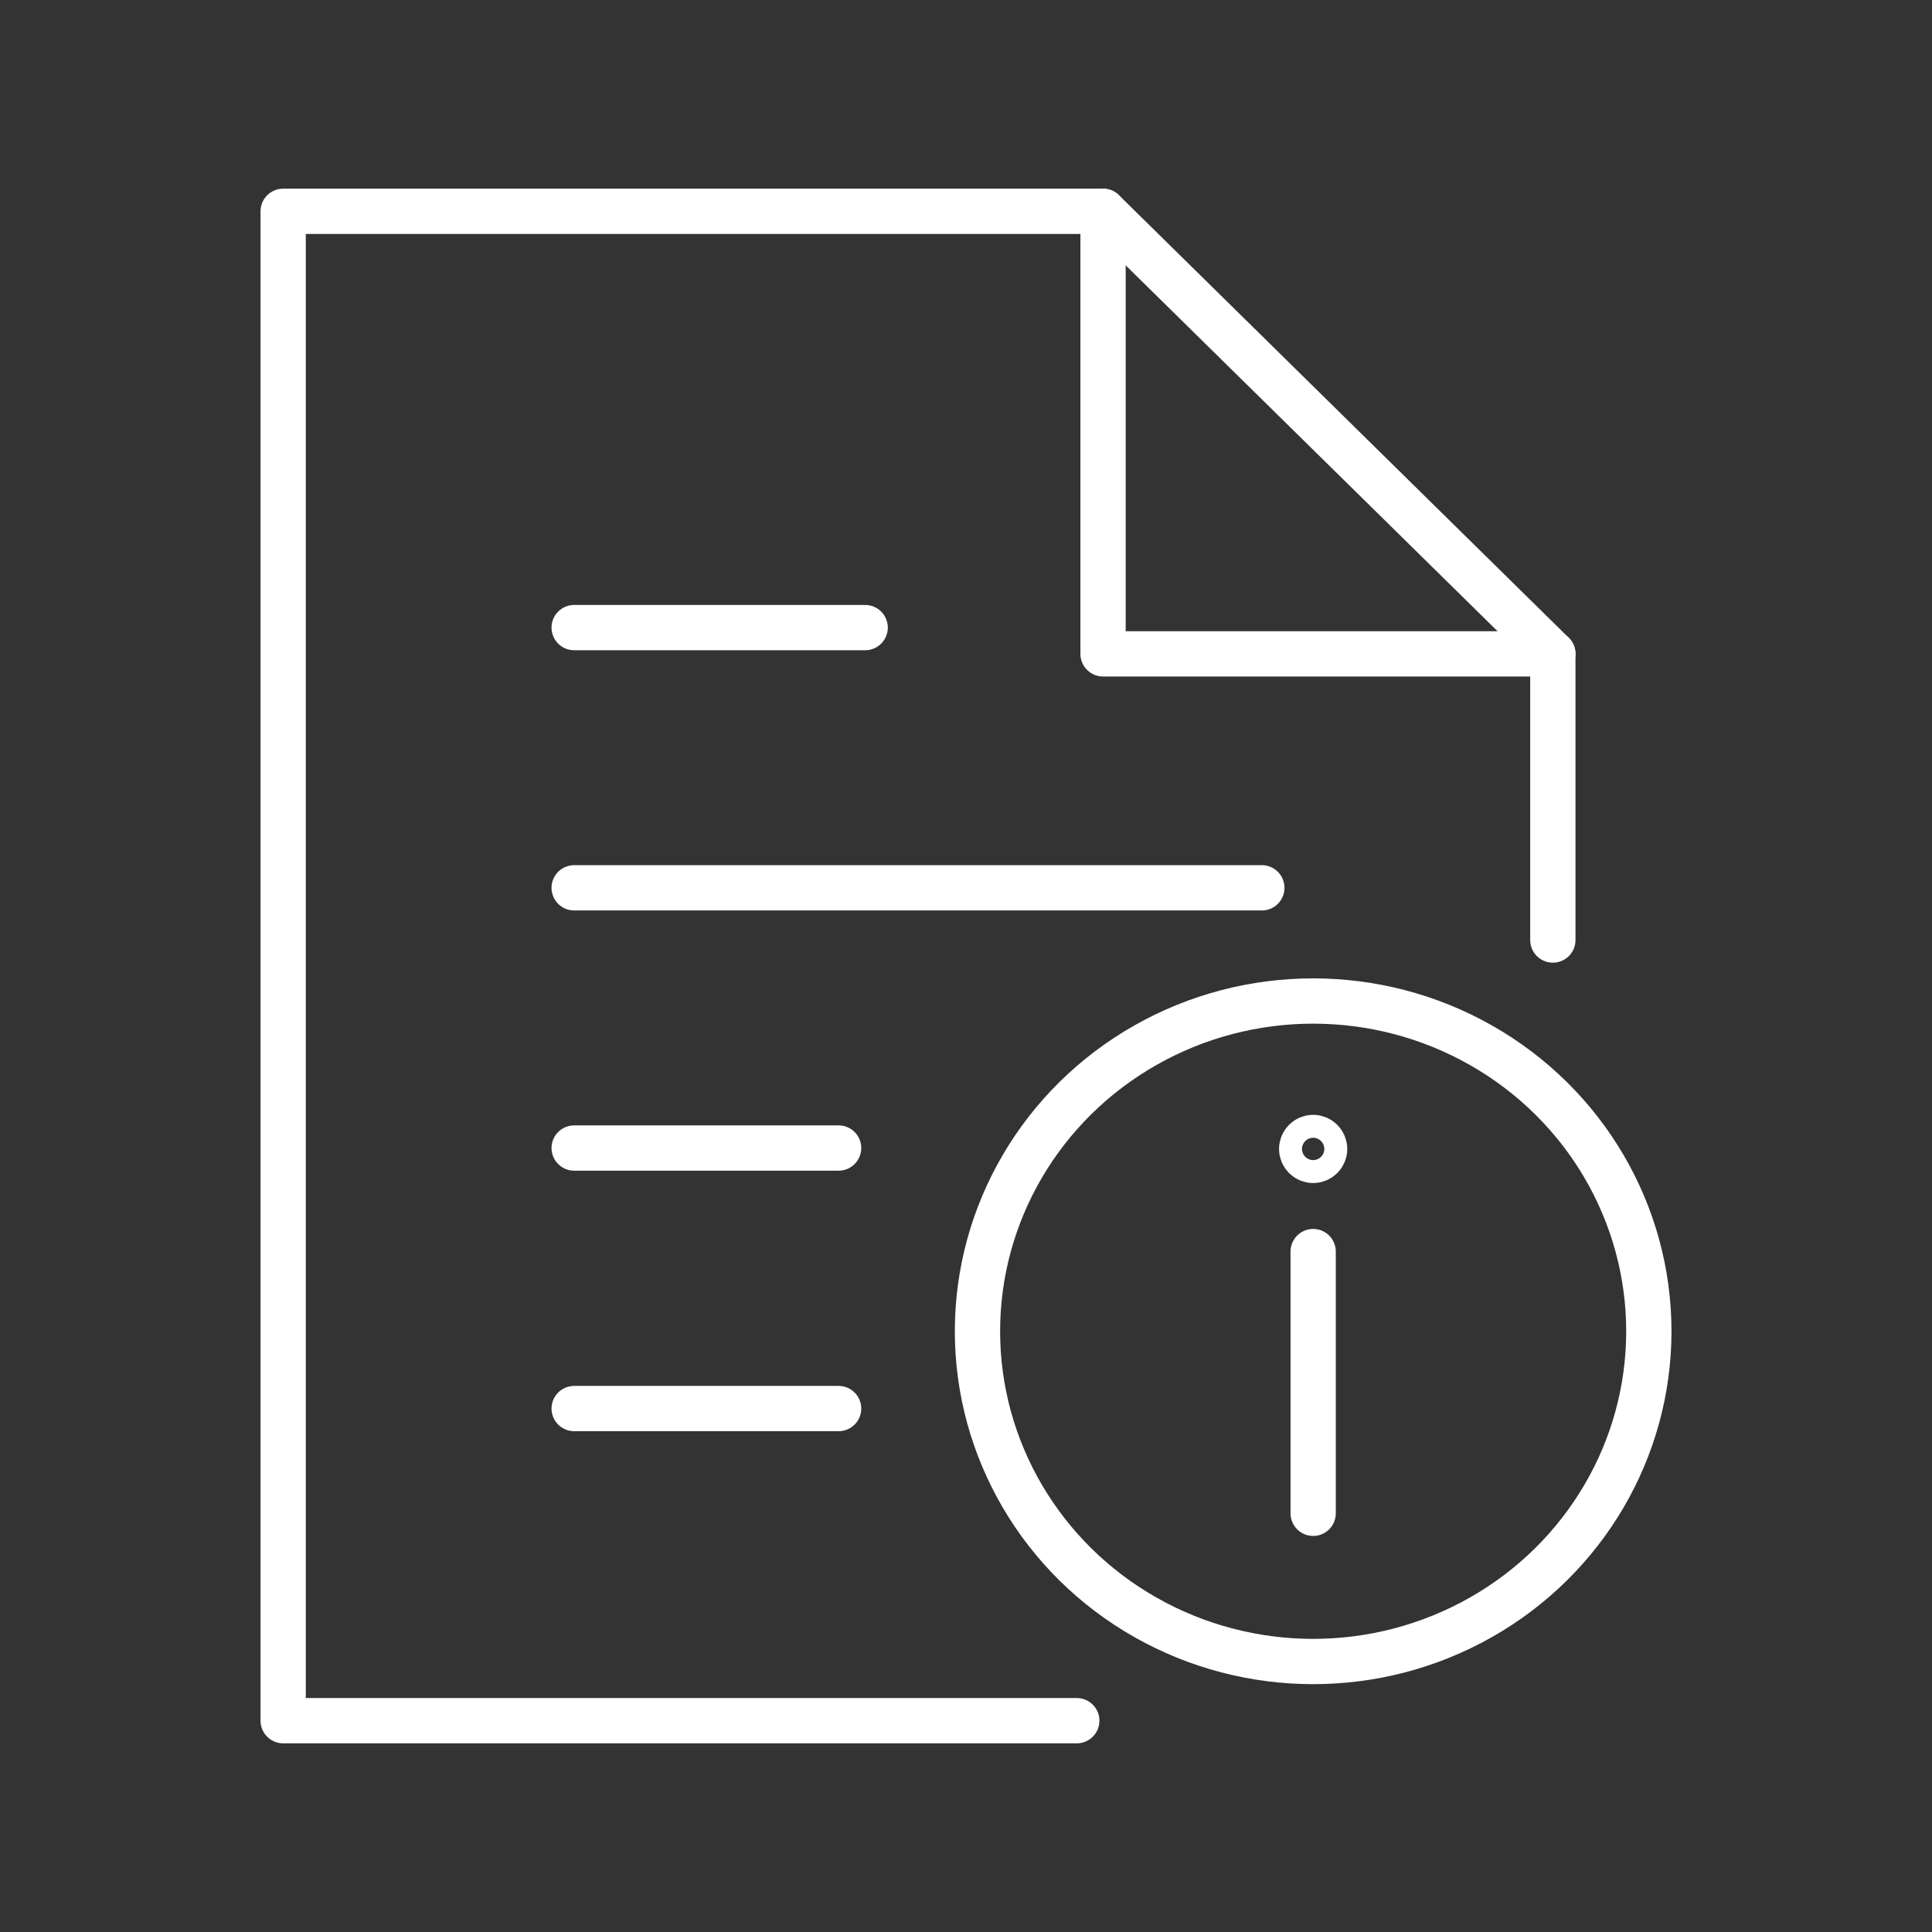
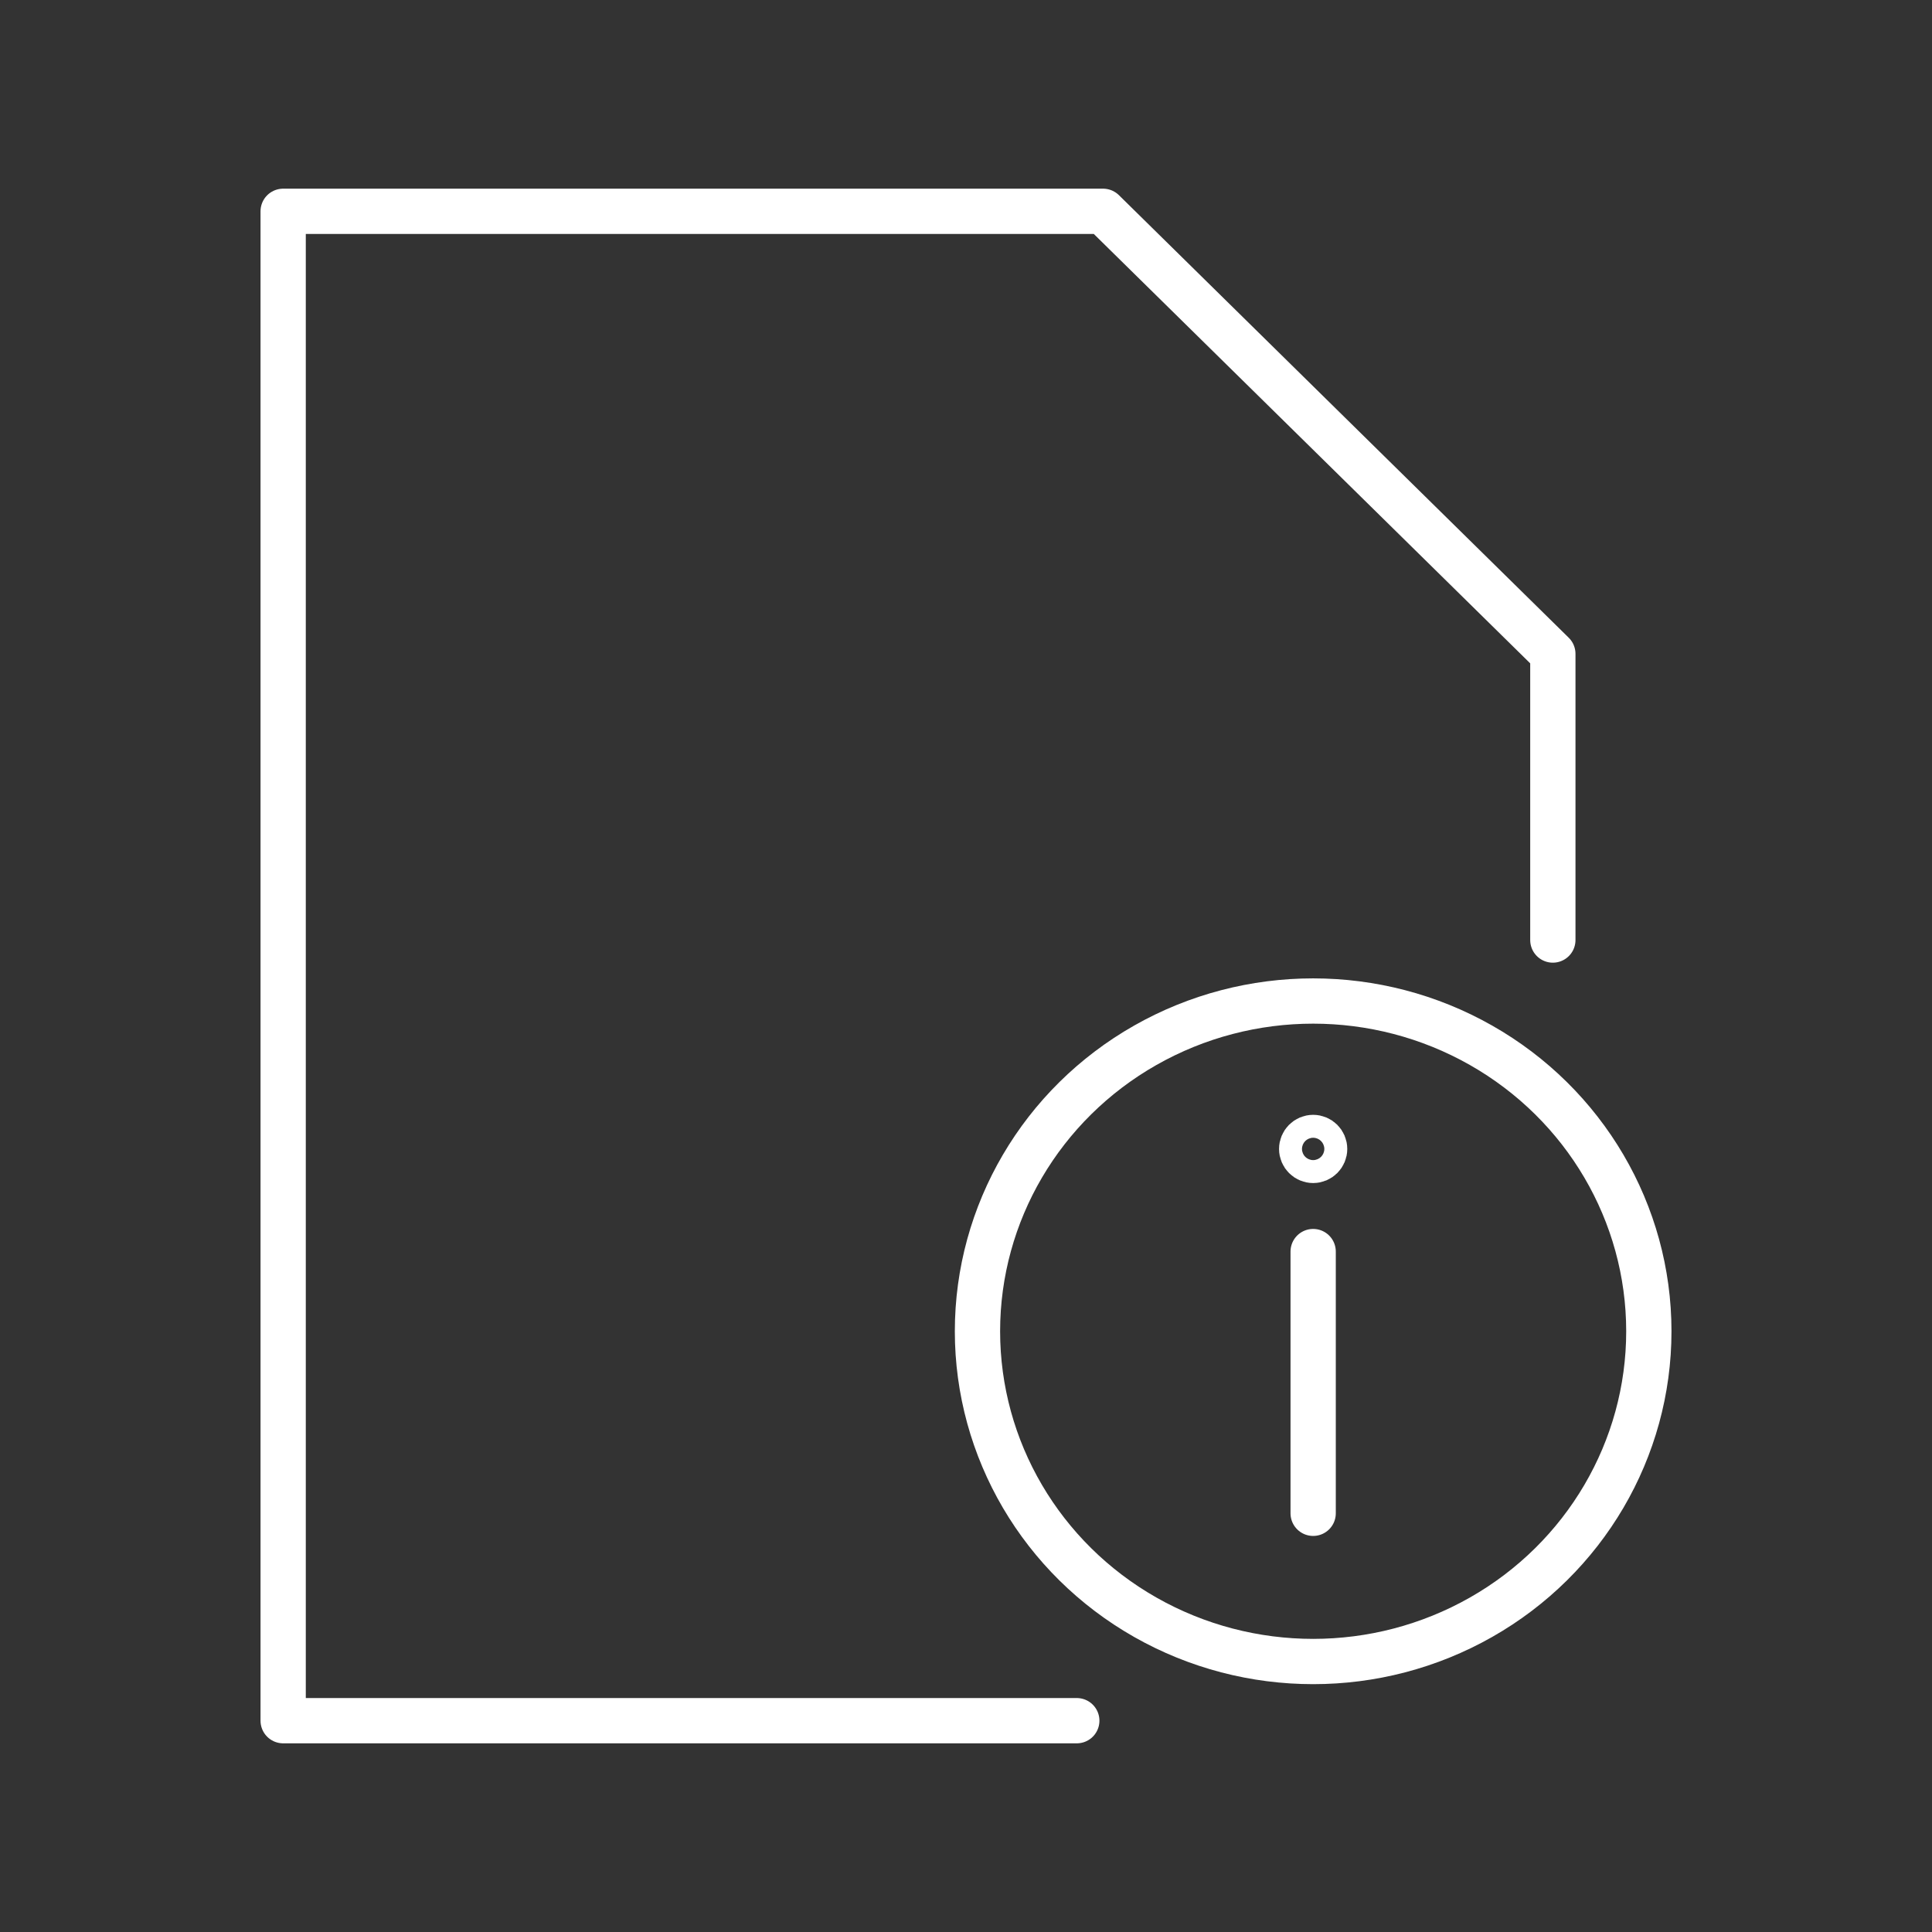
<svg xmlns="http://www.w3.org/2000/svg" id="Icon" width="64" height="64" viewBox="0 0 64 64">
  <rect x="0" y="0" width="64" height="64" fill="#333333" stroke="none" />
-   <polyline points="36.54 7 36.54 21.66 51.44 21.66" fill="none" stroke="#fff" stroke-linecap="round" stroke-linejoin="round" stroke-width="1.5" />
  <polyline points="51.44 31.14 51.44 21.66 36.54 7 9.38 7 9.38 57 35.67 57" fill="none" stroke="#fff" stroke-linecap="round" stroke-linejoin="round" stroke-width="1.5" />
-   <line x1="27.78" y1="46.66" x2="19.02" y2="46.66" fill="none" stroke="#fff" stroke-linecap="round" stroke-linejoin="round" stroke-width="1.5" />
-   <line x1="27.78" y1="38.03" x2="19.02" y2="38.03" fill="none" stroke="#fff" stroke-linecap="round" stroke-linejoin="round" stroke-width="1.5" />
-   <line x1="41.8" y1="29.41" x2="19.02" y2="29.41" fill="none" stroke="#fff" stroke-linecap="round" stroke-linejoin="round" stroke-width="1.5" />
-   <line x1="28.66" y1="20.79" x2="19.02" y2="20.79" fill="none" stroke="#fff" stroke-linecap="round" stroke-linejoin="round" stroke-width="1.5" />
  <g>
    <ellipse cx="43.5" cy="44.1" rx="11.12" ry="10.94" fill="none" stroke="#fff" stroke-linecap="round" stroke-linejoin="round" stroke-width="1.5" />
    <ellipse cx="43.5" cy="38.06" rx=".38" ry=".38" fill="none" stroke="#fff" stroke-linecap="round" stroke-linejoin="round" stroke-width="1.5" />
    <line x1="43.5" y1="41.46" x2="43.5" y2="50.13" fill="none" stroke="#fff" stroke-linecap="round" stroke-linejoin="round" stroke-width="1.5" />
  </g>
</svg>